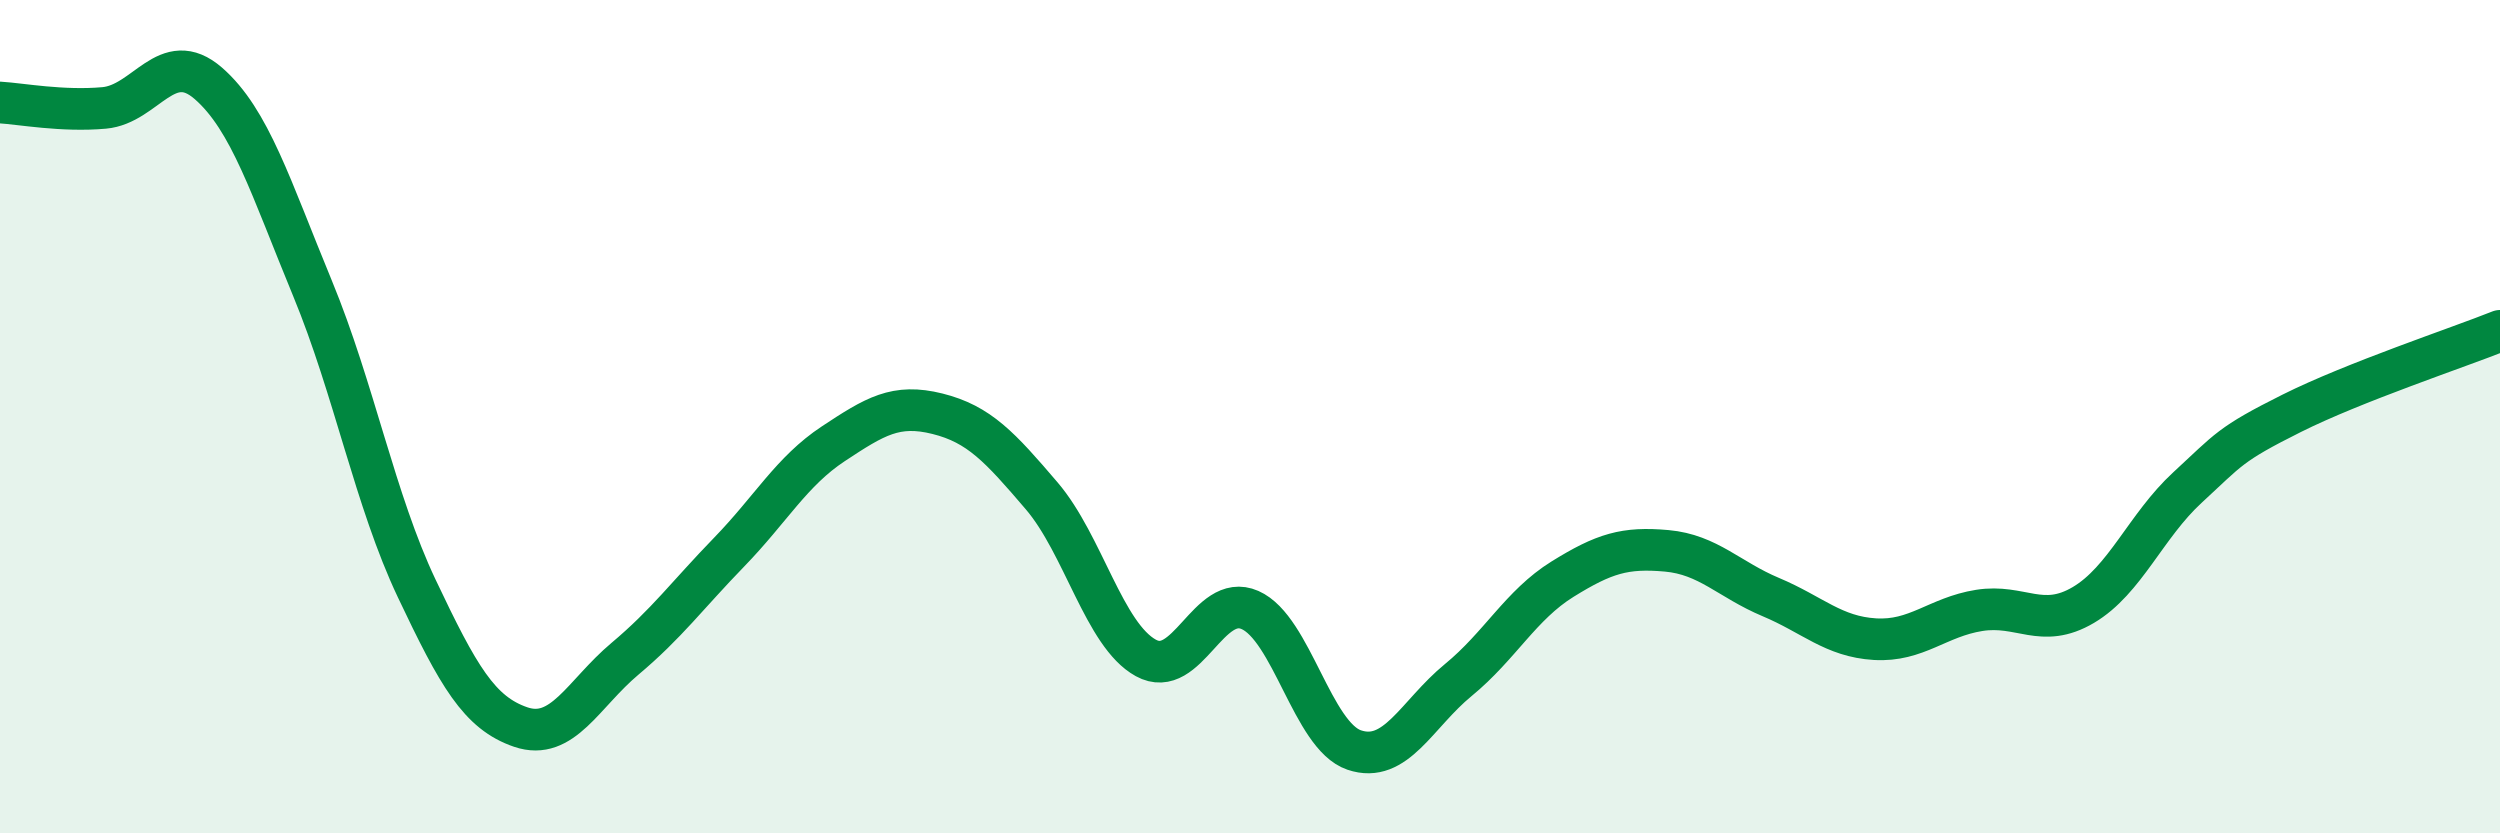
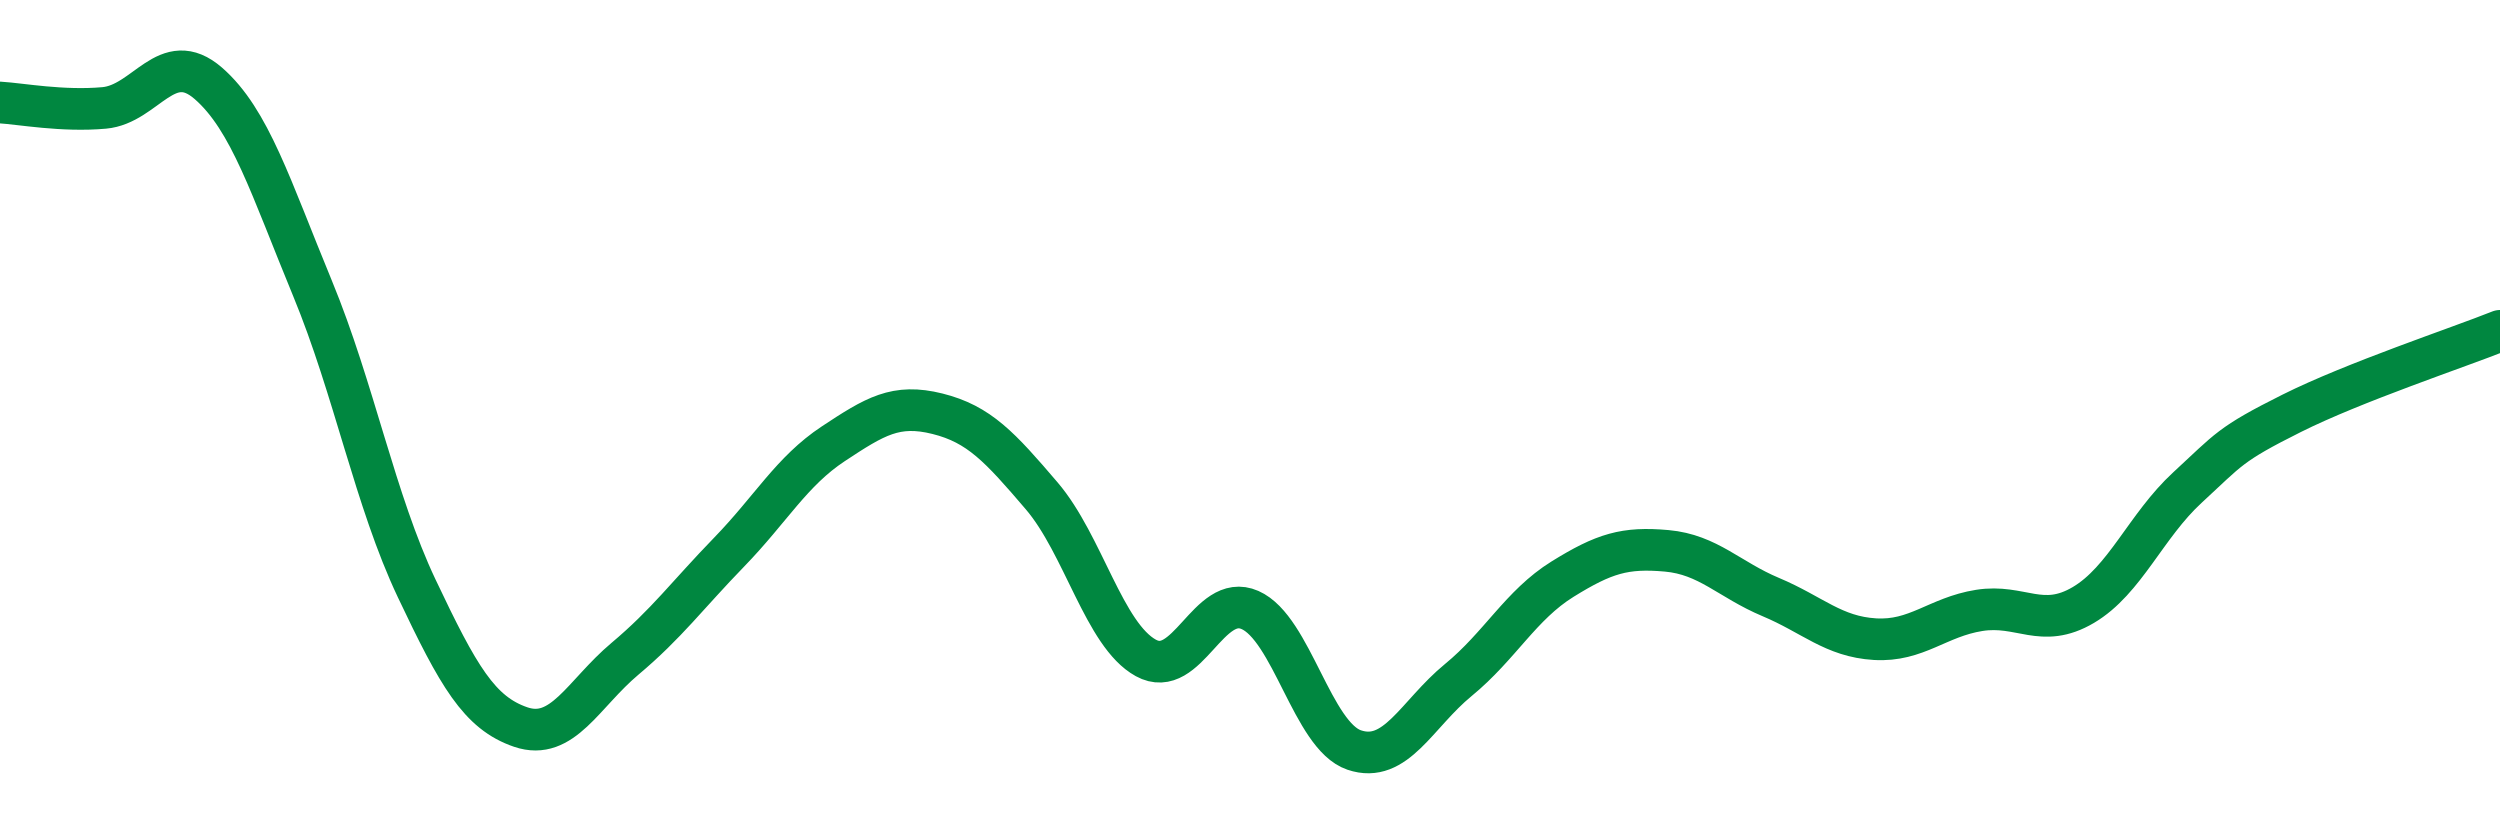
<svg xmlns="http://www.w3.org/2000/svg" width="60" height="20" viewBox="0 0 60 20">
-   <path d="M 0,2.46 C 0.5,2.49 1.5,2.68 2.5,2.59 C 3.5,2.5 4,1.13 5,2 C 6,2.87 6.5,4.5 7.5,6.92 C 8.5,9.34 9,12.01 10,14.12 C 11,16.23 11.5,17.11 12.5,17.45 C 13.5,17.79 14,16.65 15,15.81 C 16,14.97 16.5,14.28 17.5,13.25 C 18.5,12.22 19,11.31 20,10.65 C 21,9.99 21.5,9.68 22.5,9.93 C 23.5,10.18 24,10.73 25,11.9 C 26,13.07 26.5,15.24 27.5,15.79 C 28.5,16.34 29,14.2 30,14.64 C 31,15.08 31.5,17.66 32.5,18 C 33.5,18.34 34,17.14 35,16.32 C 36,15.5 36.5,14.52 37.5,13.9 C 38.5,13.28 39,13.13 40,13.22 C 41,13.31 41.5,13.91 42.5,14.33 C 43.5,14.75 44,15.28 45,15.34 C 46,15.4 46.5,14.81 47.5,14.65 C 48.5,14.49 49,15.11 50,14.52 C 51,13.93 51.5,12.62 52.5,11.7 C 53.5,10.78 53.5,10.67 55,9.92 C 56.5,9.17 59,8.34 60,7.94L60 20L0 20Z" fill="#008740" opacity="0.1" stroke-linecap="round" stroke-linejoin="round" />
  <path d="M 0,2.46 C 0.5,2.49 1.5,2.68 2.5,2.59 C 3.5,2.5 4,1.13 5,2 C 6,2.87 6.5,4.5 7.5,6.92 C 8.5,9.34 9,12.01 10,14.12 C 11,16.23 11.5,17.11 12.5,17.45 C 13.5,17.79 14,16.65 15,15.81 C 16,14.97 16.5,14.28 17.5,13.25 C 18.5,12.22 19,11.31 20,10.65 C 21,9.99 21.5,9.68 22.5,9.93 C 23.5,10.18 24,10.73 25,11.9 C 26,13.07 26.5,15.24 27.5,15.79 C 28.5,16.34 29,14.2 30,14.64 C 31,15.08 31.5,17.66 32.5,18 C 33.5,18.34 34,17.14 35,16.32 C 36,15.5 36.5,14.52 37.5,13.9 C 38.5,13.28 39,13.13 40,13.22 C 41,13.31 41.5,13.91 42.5,14.33 C 43.5,14.75 44,15.28 45,15.34 C 46,15.4 46.5,14.81 47.5,14.65 C 48.5,14.49 49,15.11 50,14.52 C 51,13.93 51.5,12.62 52.5,11.7 C 53.5,10.78 53.5,10.67 55,9.92 C 56.5,9.17 59,8.34 60,7.94" stroke="#008740" stroke-width="1" fill="none" stroke-linecap="round" stroke-linejoin="round" />
</svg>